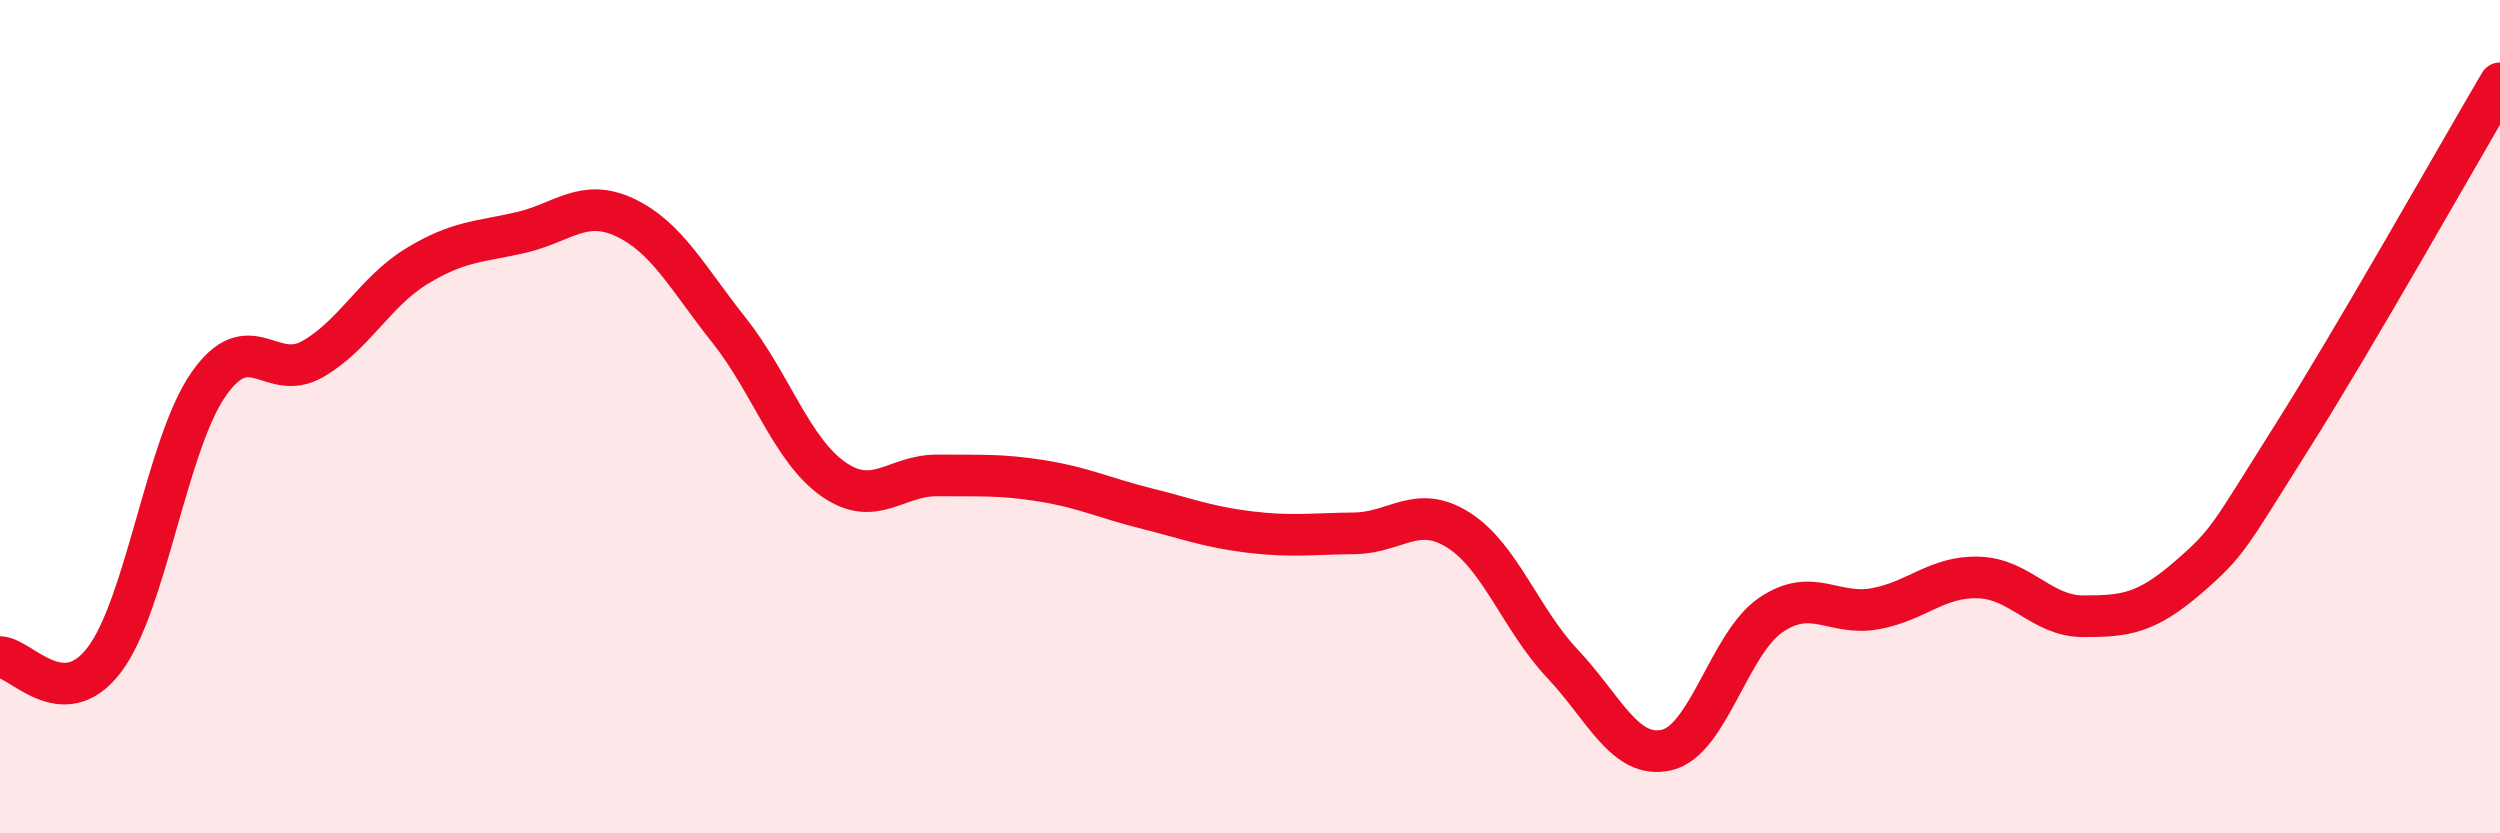
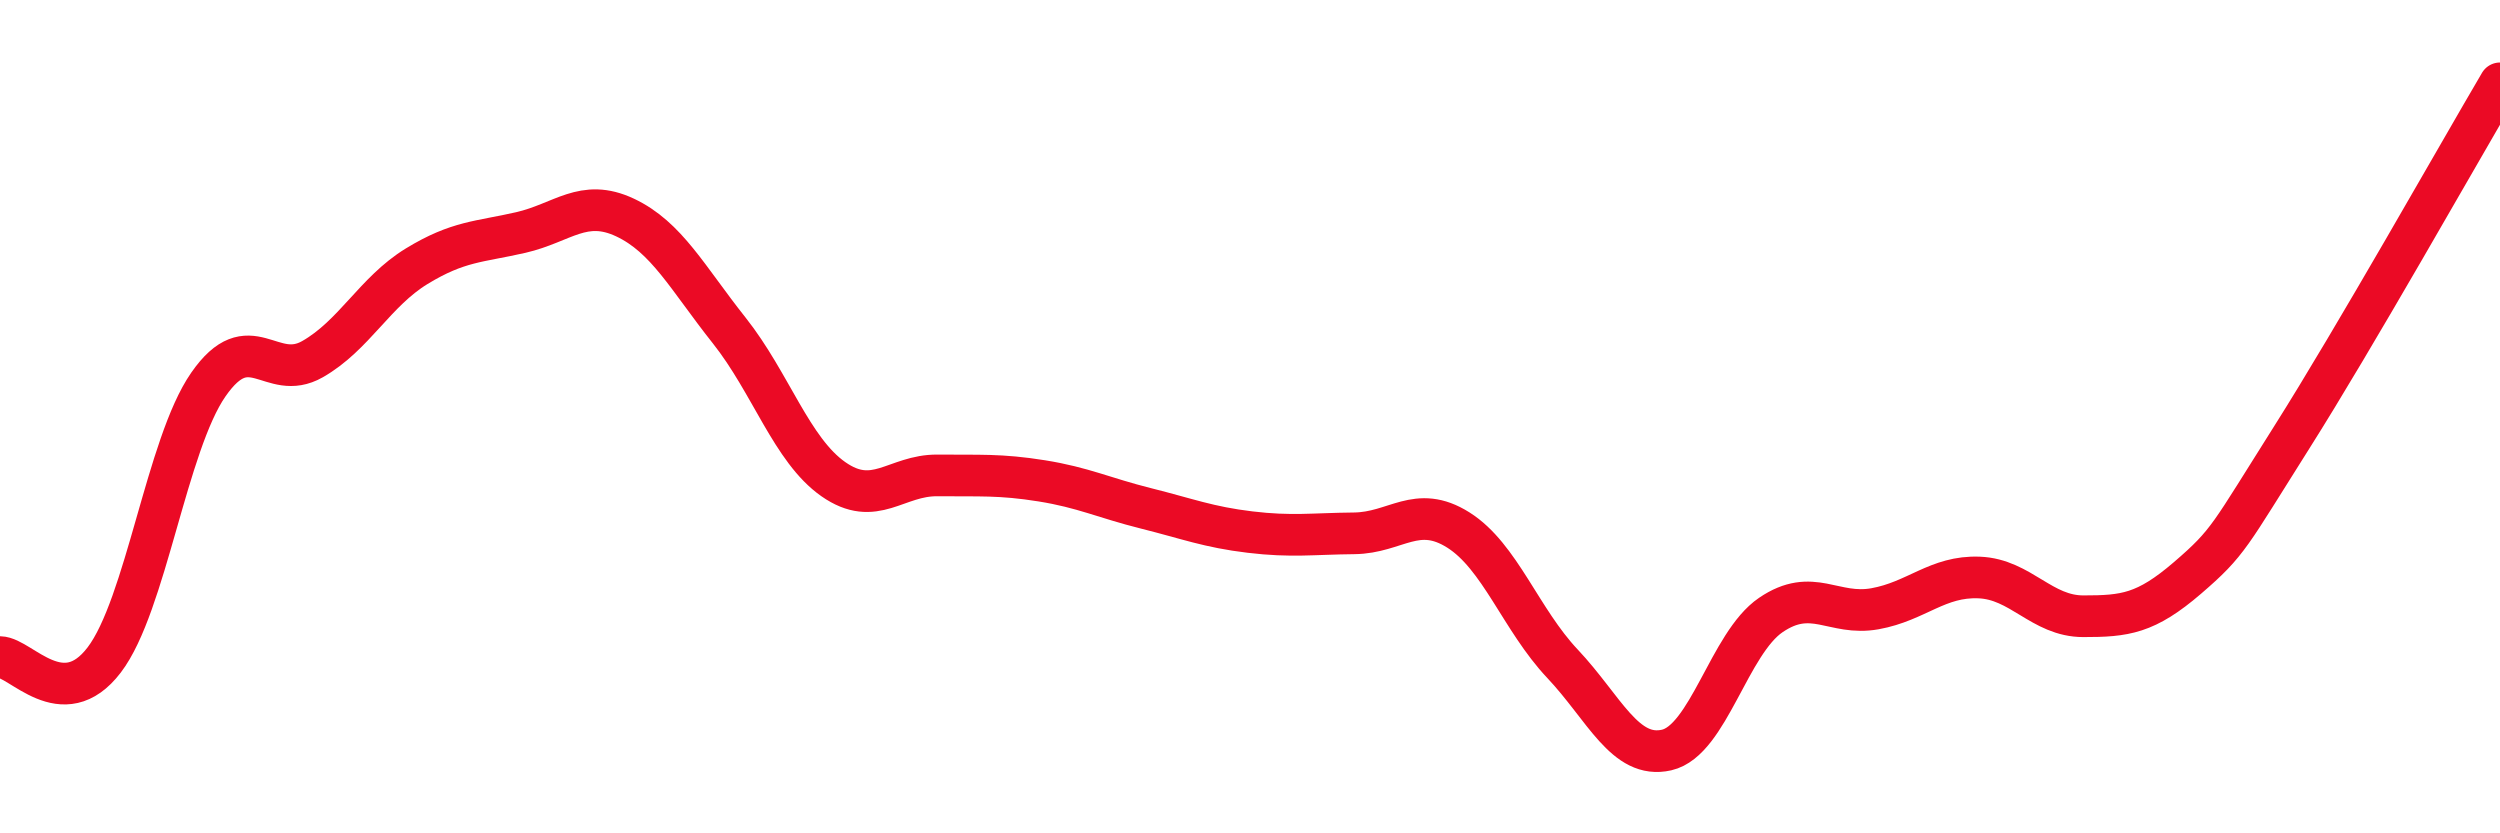
<svg xmlns="http://www.w3.org/2000/svg" width="60" height="20" viewBox="0 0 60 20">
-   <path d="M 0,15.77 C 0.5,15.78 1.5,17.15 2.5,15.84 C 3.5,14.53 4,10.67 5,9.23 C 6,7.79 6.5,9.19 7.5,8.62 C 8.5,8.05 9,7 10,6.39 C 11,5.78 11.5,5.81 12.5,5.58 C 13.5,5.35 14,4.75 15,5.22 C 16,5.69 16.5,6.67 17.5,7.93 C 18.5,9.19 19,10.8 20,11.5 C 21,12.2 21.5,11.4 22.5,11.41 C 23.5,11.42 24,11.38 25,11.54 C 26,11.7 26.5,11.95 27.5,12.2 C 28.5,12.45 29,12.65 30,12.77 C 31,12.89 31.5,12.81 32.5,12.8 C 33.5,12.79 34,12.09 35,12.72 C 36,13.35 36.5,14.87 37.5,15.93 C 38.5,16.99 39,18.23 40,18 C 41,17.77 41.5,15.44 42.5,14.76 C 43.5,14.08 44,14.79 45,14.61 C 46,14.43 46.5,13.82 47.5,13.86 C 48.5,13.9 49,14.79 50,14.79 C 51,14.79 51.5,14.73 52.5,13.87 C 53.5,13.01 53.5,12.87 55,10.5 C 56.5,8.13 59,3.7 60,2L60 20L0 20Z" fill="#EB0A25" opacity="0.1" stroke-linecap="round" stroke-linejoin="round" />
  <path d="M 0,15.77 C 0.5,15.78 1.5,17.15 2.5,15.84 C 3.5,14.53 4,10.67 5,9.23 C 6,7.79 6.5,9.19 7.5,8.62 C 8.5,8.05 9,7 10,6.39 C 11,5.78 11.5,5.81 12.5,5.58 C 13.5,5.35 14,4.75 15,5.22 C 16,5.69 16.5,6.67 17.5,7.93 C 18.5,9.19 19,10.8 20,11.5 C 21,12.2 21.5,11.4 22.5,11.41 C 23.5,11.42 24,11.38 25,11.54 C 26,11.7 26.5,11.95 27.5,12.2 C 28.5,12.45 29,12.65 30,12.77 C 31,12.89 31.5,12.81 32.5,12.8 C 33.5,12.79 34,12.09 35,12.72 C 36,13.35 36.5,14.87 37.5,15.93 C 38.5,16.99 39,18.23 40,18 C 41,17.77 41.5,15.44 42.5,14.76 C 43.5,14.08 44,14.79 45,14.61 C 46,14.43 46.5,13.82 47.5,13.86 C 48.5,13.9 49,14.79 50,14.79 C 51,14.79 51.5,14.73 52.5,13.87 C 53.5,13.01 53.5,12.87 55,10.5 C 56.5,8.13 59,3.7 60,2" stroke="#EB0A25" stroke-width="1" fill="none" stroke-linecap="round" stroke-linejoin="round" />
</svg>